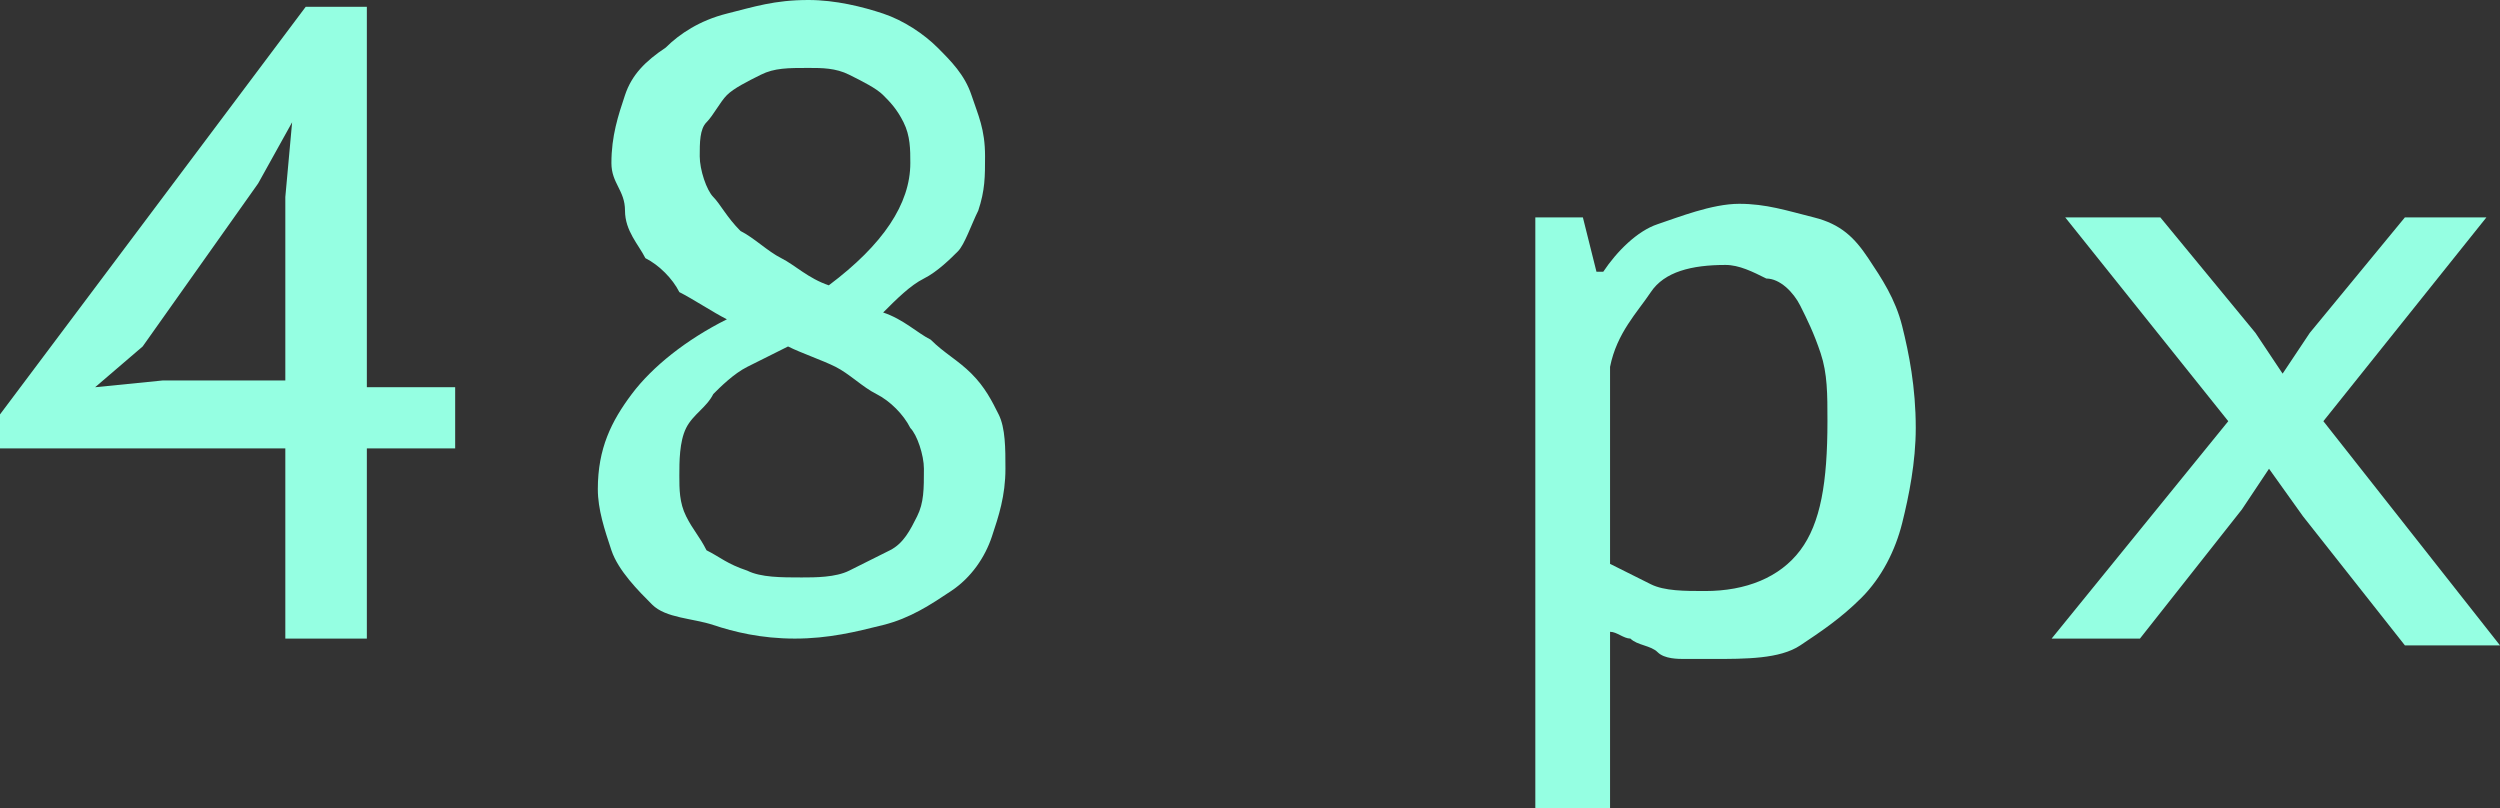
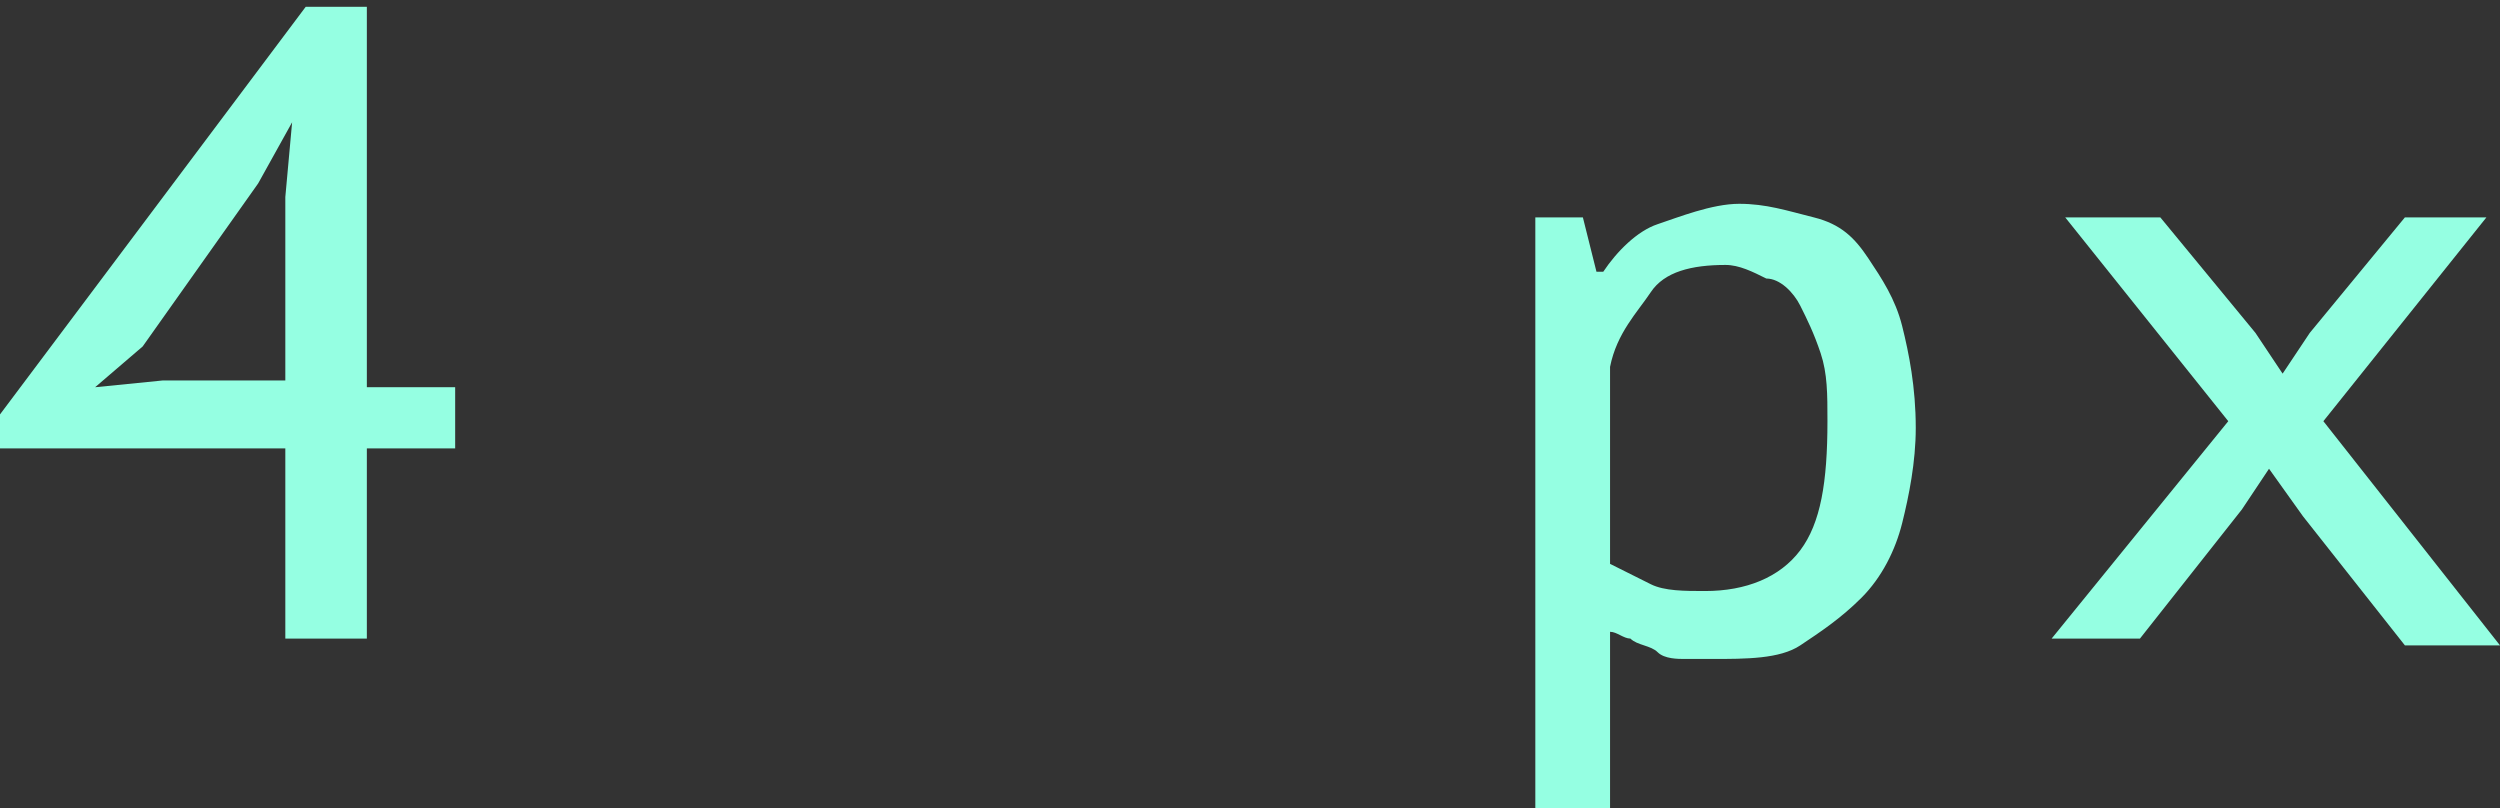
<svg xmlns="http://www.w3.org/2000/svg" id="Слой_1" x="0px" y="0px" viewBox="0 0 36.8 11.9" xml:space="preserve">
  <rect x="0" y="0" width="36.8" height="11.9" fill="#333333" stroke="none" />
  <g>
    <path fill="#95FFE2" d="M6.7,6.6H5.4v2.8H4.2V6.6H0V6.1l4.5-6h0.9v5.6h1.3V6.6z M4.2,2.9l0.1-1.1h0L3.8,2.7L2.1,5.1L1.4,5.7l1-0.1 h1.8V2.9z" />
-     <path fill="#95FFE2" d="M10.7,4.7c-0.2-0.1-0.5-0.3-0.7-0.4C9.9,4.1,9.7,3.9,9.5,3.8C9.4,3.6,9.2,3.4,9.2,3.1S9,2.7,9,2.4 C9,2,9.1,1.7,9.2,1.4s0.3-0.5,0.6-0.7c0.2-0.2,0.5-0.4,0.9-0.5S11.4,0,11.9,0c0.4,0,0.8,0.1,1.1,0.2s0.6,0.3,0.8,0.5 s0.4,0.4,0.5,0.7c0.1,0.3,0.2,0.5,0.2,0.9c0,0.3,0,0.5-0.1,0.8c-0.1,0.2-0.2,0.5-0.3,0.6C14,3.8,13.8,4,13.6,4.1S13.2,4.4,13,4.6 c0.3,0.1,0.5,0.3,0.7,0.4c0.2,0.2,0.4,0.3,0.6,0.5s0.3,0.4,0.4,0.6s0.1,0.5,0.1,0.8c0,0.4-0.1,0.7-0.2,1c-0.1,0.3-0.3,0.6-0.6,0.8 c-0.3,0.2-0.6,0.4-1,0.5s-0.8,0.2-1.3,0.2c-0.5,0-0.9-0.1-1.2-0.2S9.8,9.1,9.6,8.9S9.1,8.4,9,8.1C8.9,7.8,8.8,7.5,8.8,7.2 c0-0.6,0.2-1,0.5-1.4C9.6,5.4,10.1,5,10.7,4.7z M11.6,5.1c-0.2,0.1-0.4,0.2-0.6,0.3c-0.2,0.1-0.4,0.3-0.5,0.4 c-0.1,0.2-0.3,0.3-0.4,0.5S10,6.8,10,7c0,0.2,0,0.4,0.1,0.6s0.2,0.3,0.3,0.5c0.2,0.1,0.3,0.2,0.6,0.3c0.2,0.1,0.5,0.1,0.8,0.1 c0.2,0,0.5,0,0.7-0.1s0.4-0.2,0.6-0.3c0.2-0.1,0.3-0.3,0.4-0.5c0.1-0.2,0.1-0.4,0.1-0.7c0-0.2-0.1-0.5-0.2-0.6 c-0.1-0.2-0.3-0.4-0.5-0.5s-0.4-0.3-0.6-0.4S11.8,5.2,11.6,5.1z M12.2,4.2c0.4-0.3,0.7-0.6,0.9-0.9c0.2-0.3,0.3-0.6,0.3-0.9 c0-0.2,0-0.4-0.1-0.6s-0.2-0.3-0.3-0.4s-0.3-0.2-0.5-0.3c-0.2-0.1-0.4-0.1-0.6-0.1c-0.3,0-0.5,0-0.7,0.1s-0.4,0.2-0.5,0.3 c-0.1,0.1-0.2,0.3-0.3,0.4s-0.1,0.3-0.1,0.5c0,0.2,0.1,0.5,0.2,0.6s0.2,0.3,0.4,0.5c0.2,0.1,0.4,0.3,0.6,0.4S11.9,4.1,12.2,4.2z" />
    <path fill="#95FFE2" d="M22.6,3.2h0.7L23.5,4h0.1c0.2-0.3,0.5-0.6,0.8-0.7S25.2,3,25.6,3c0.4,0,0.7,0.1,1.1,0.2s0.6,0.3,0.8,0.6 c0.2,0.3,0.4,0.6,0.5,1c0.1,0.4,0.2,0.9,0.2,1.5c0,0.5-0.1,1-0.2,1.4c-0.1,0.4-0.3,0.8-0.6,1.1s-0.6,0.5-0.9,0.7s-0.8,0.2-1.3,0.2 c-0.2,0-0.3,0-0.4,0c-0.1,0-0.3,0-0.4-0.1S24.1,9.5,24,9.4c-0.1,0-0.2-0.1-0.3-0.1v2.6h-1.1V3.2z M25.4,3.9c-0.5,0-0.9,0.1-1.1,0.4 s-0.5,0.6-0.6,1.1v2.9c0.2,0.1,0.4,0.2,0.6,0.3c0.2,0.1,0.5,0.1,0.8,0.1c0.6,0,1.1-0.2,1.4-0.6c0.3-0.4,0.4-1,0.4-1.9 c0-0.4,0-0.7-0.1-1s-0.2-0.5-0.3-0.7S26.2,4.1,26,4.1C25.8,4,25.6,3.9,25.4,3.9z" />
    <path fill="#95FFE2" d="M32.8,6.2l-2.4-3h1.4l1.4,1.7l0.4,0.6L34,4.9l1.4-1.7h1.2l-2.4,3l2.6,3.3h-1.4l-1.5-1.9l-0.5-0.7L33,7.5 l-1.5,1.9h-1.3L32.8,6.2z" />
  </g>
</svg>